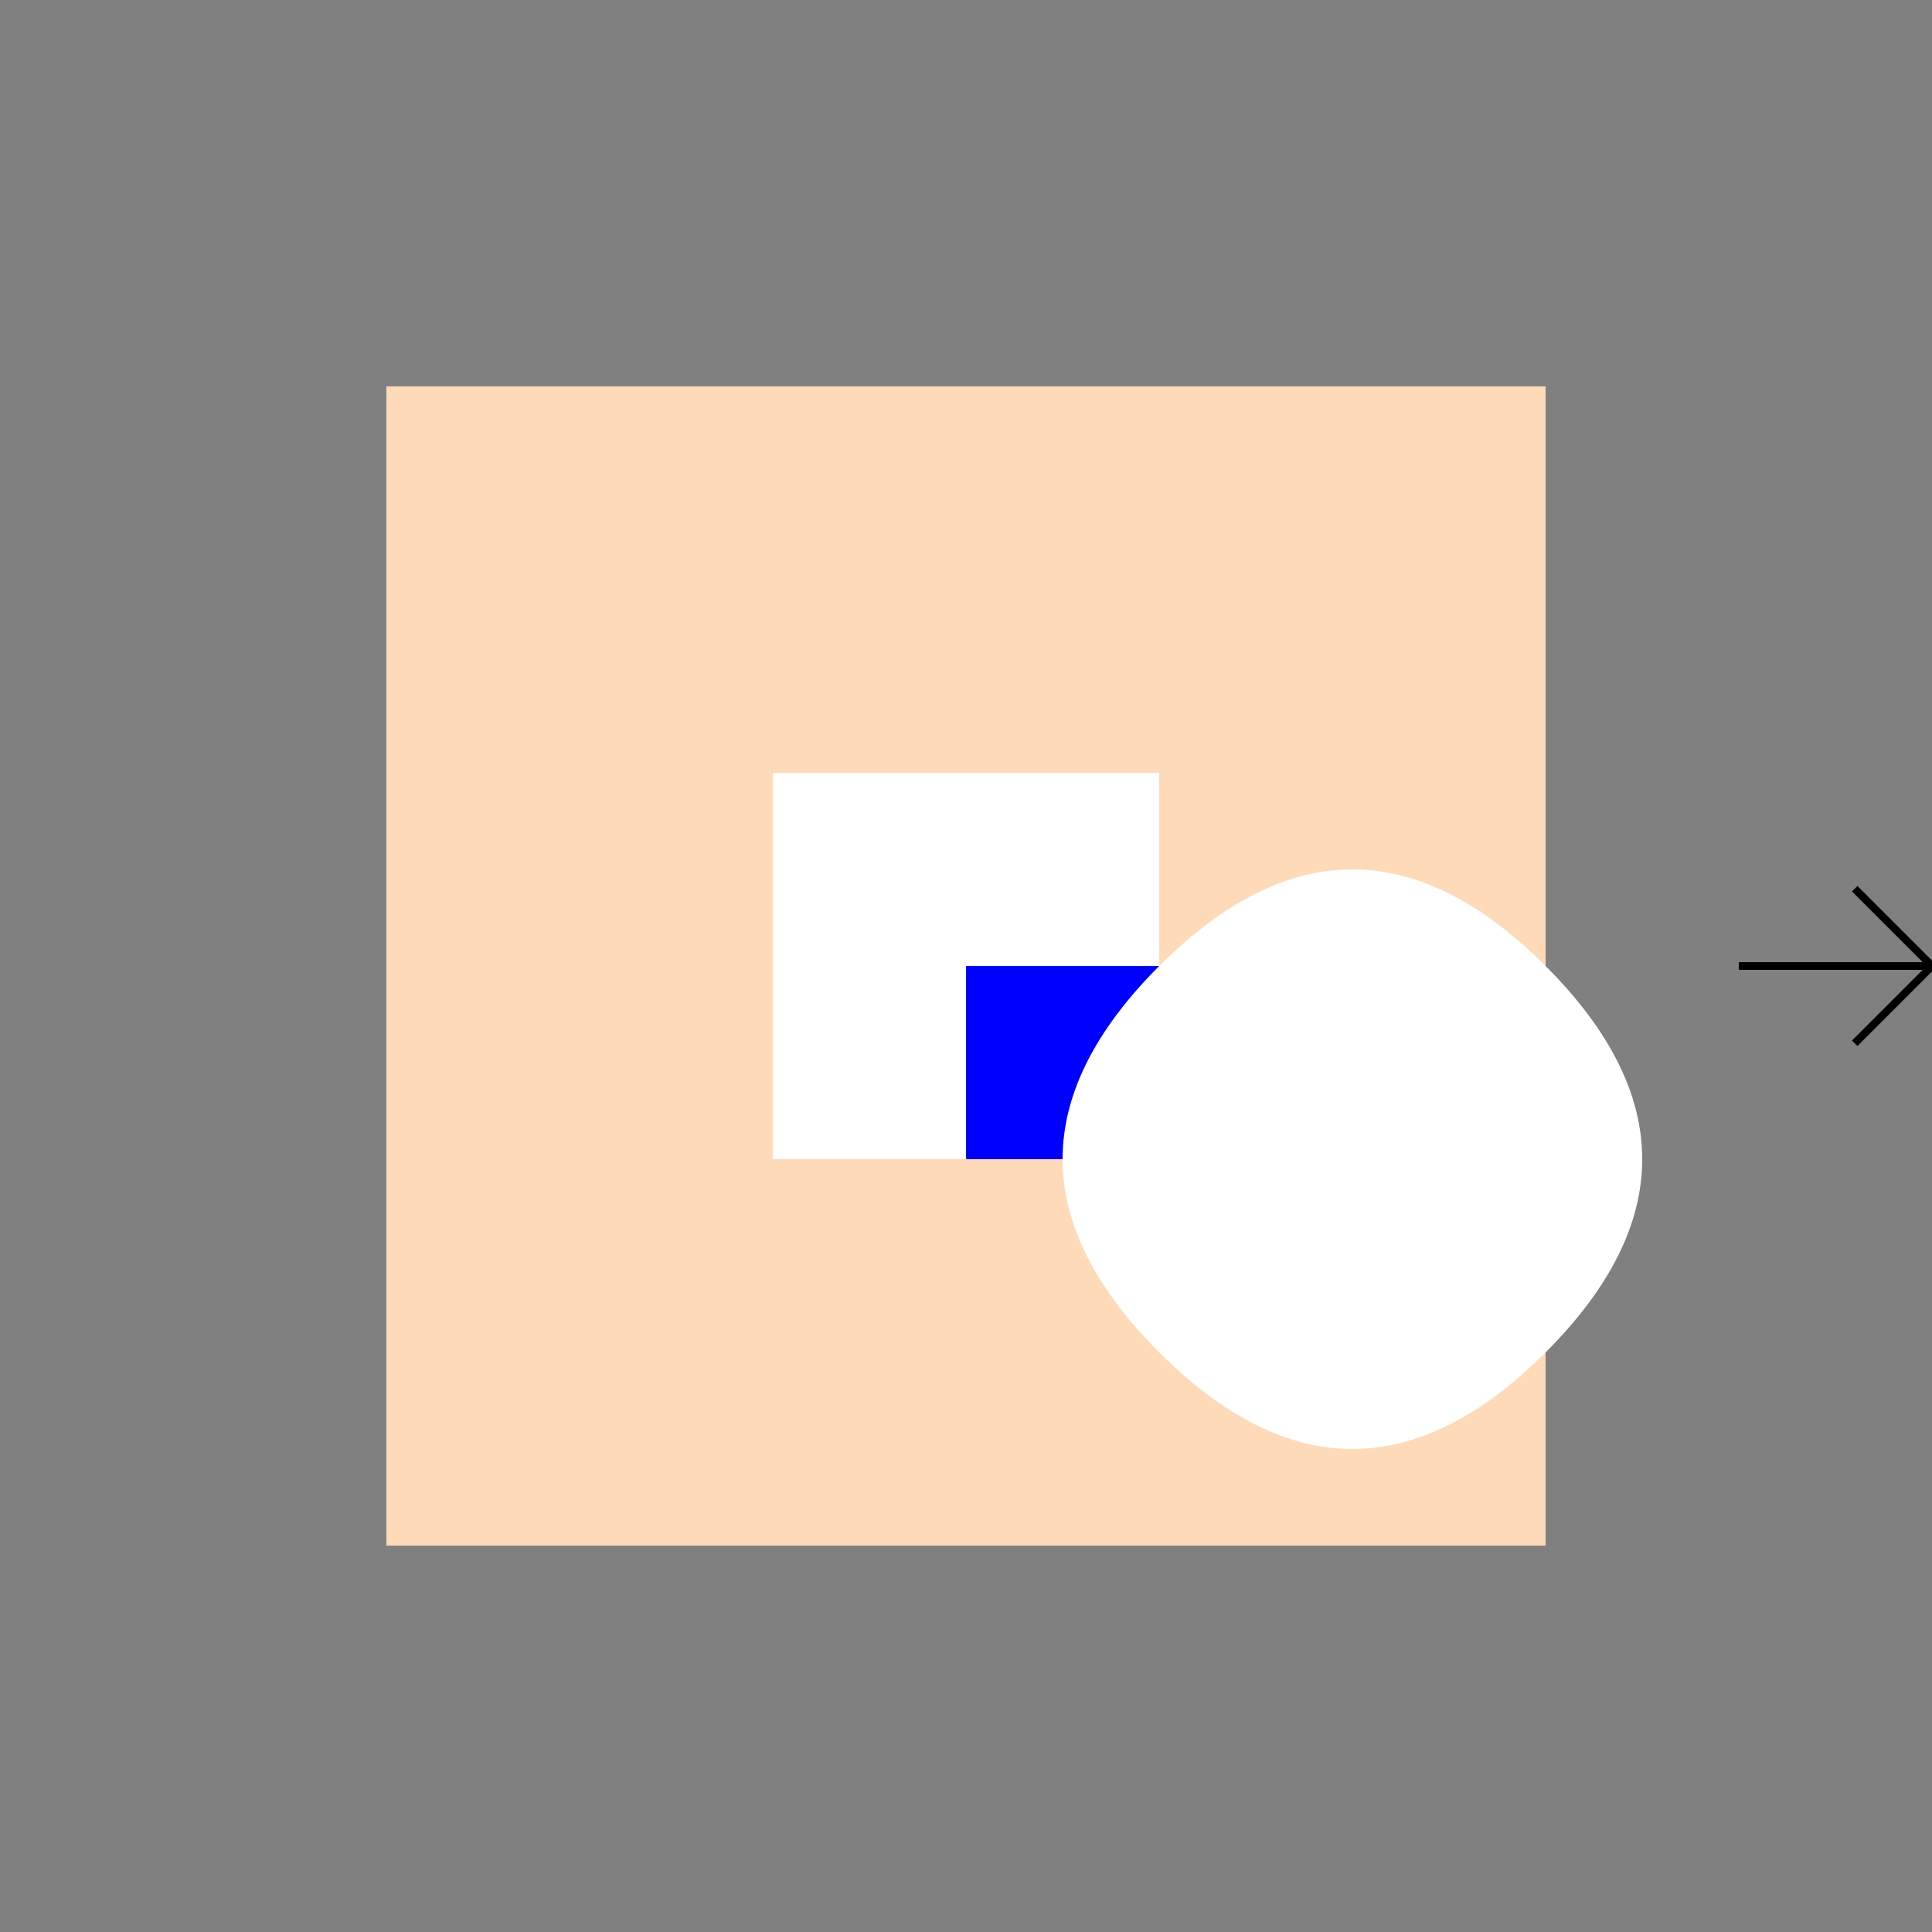
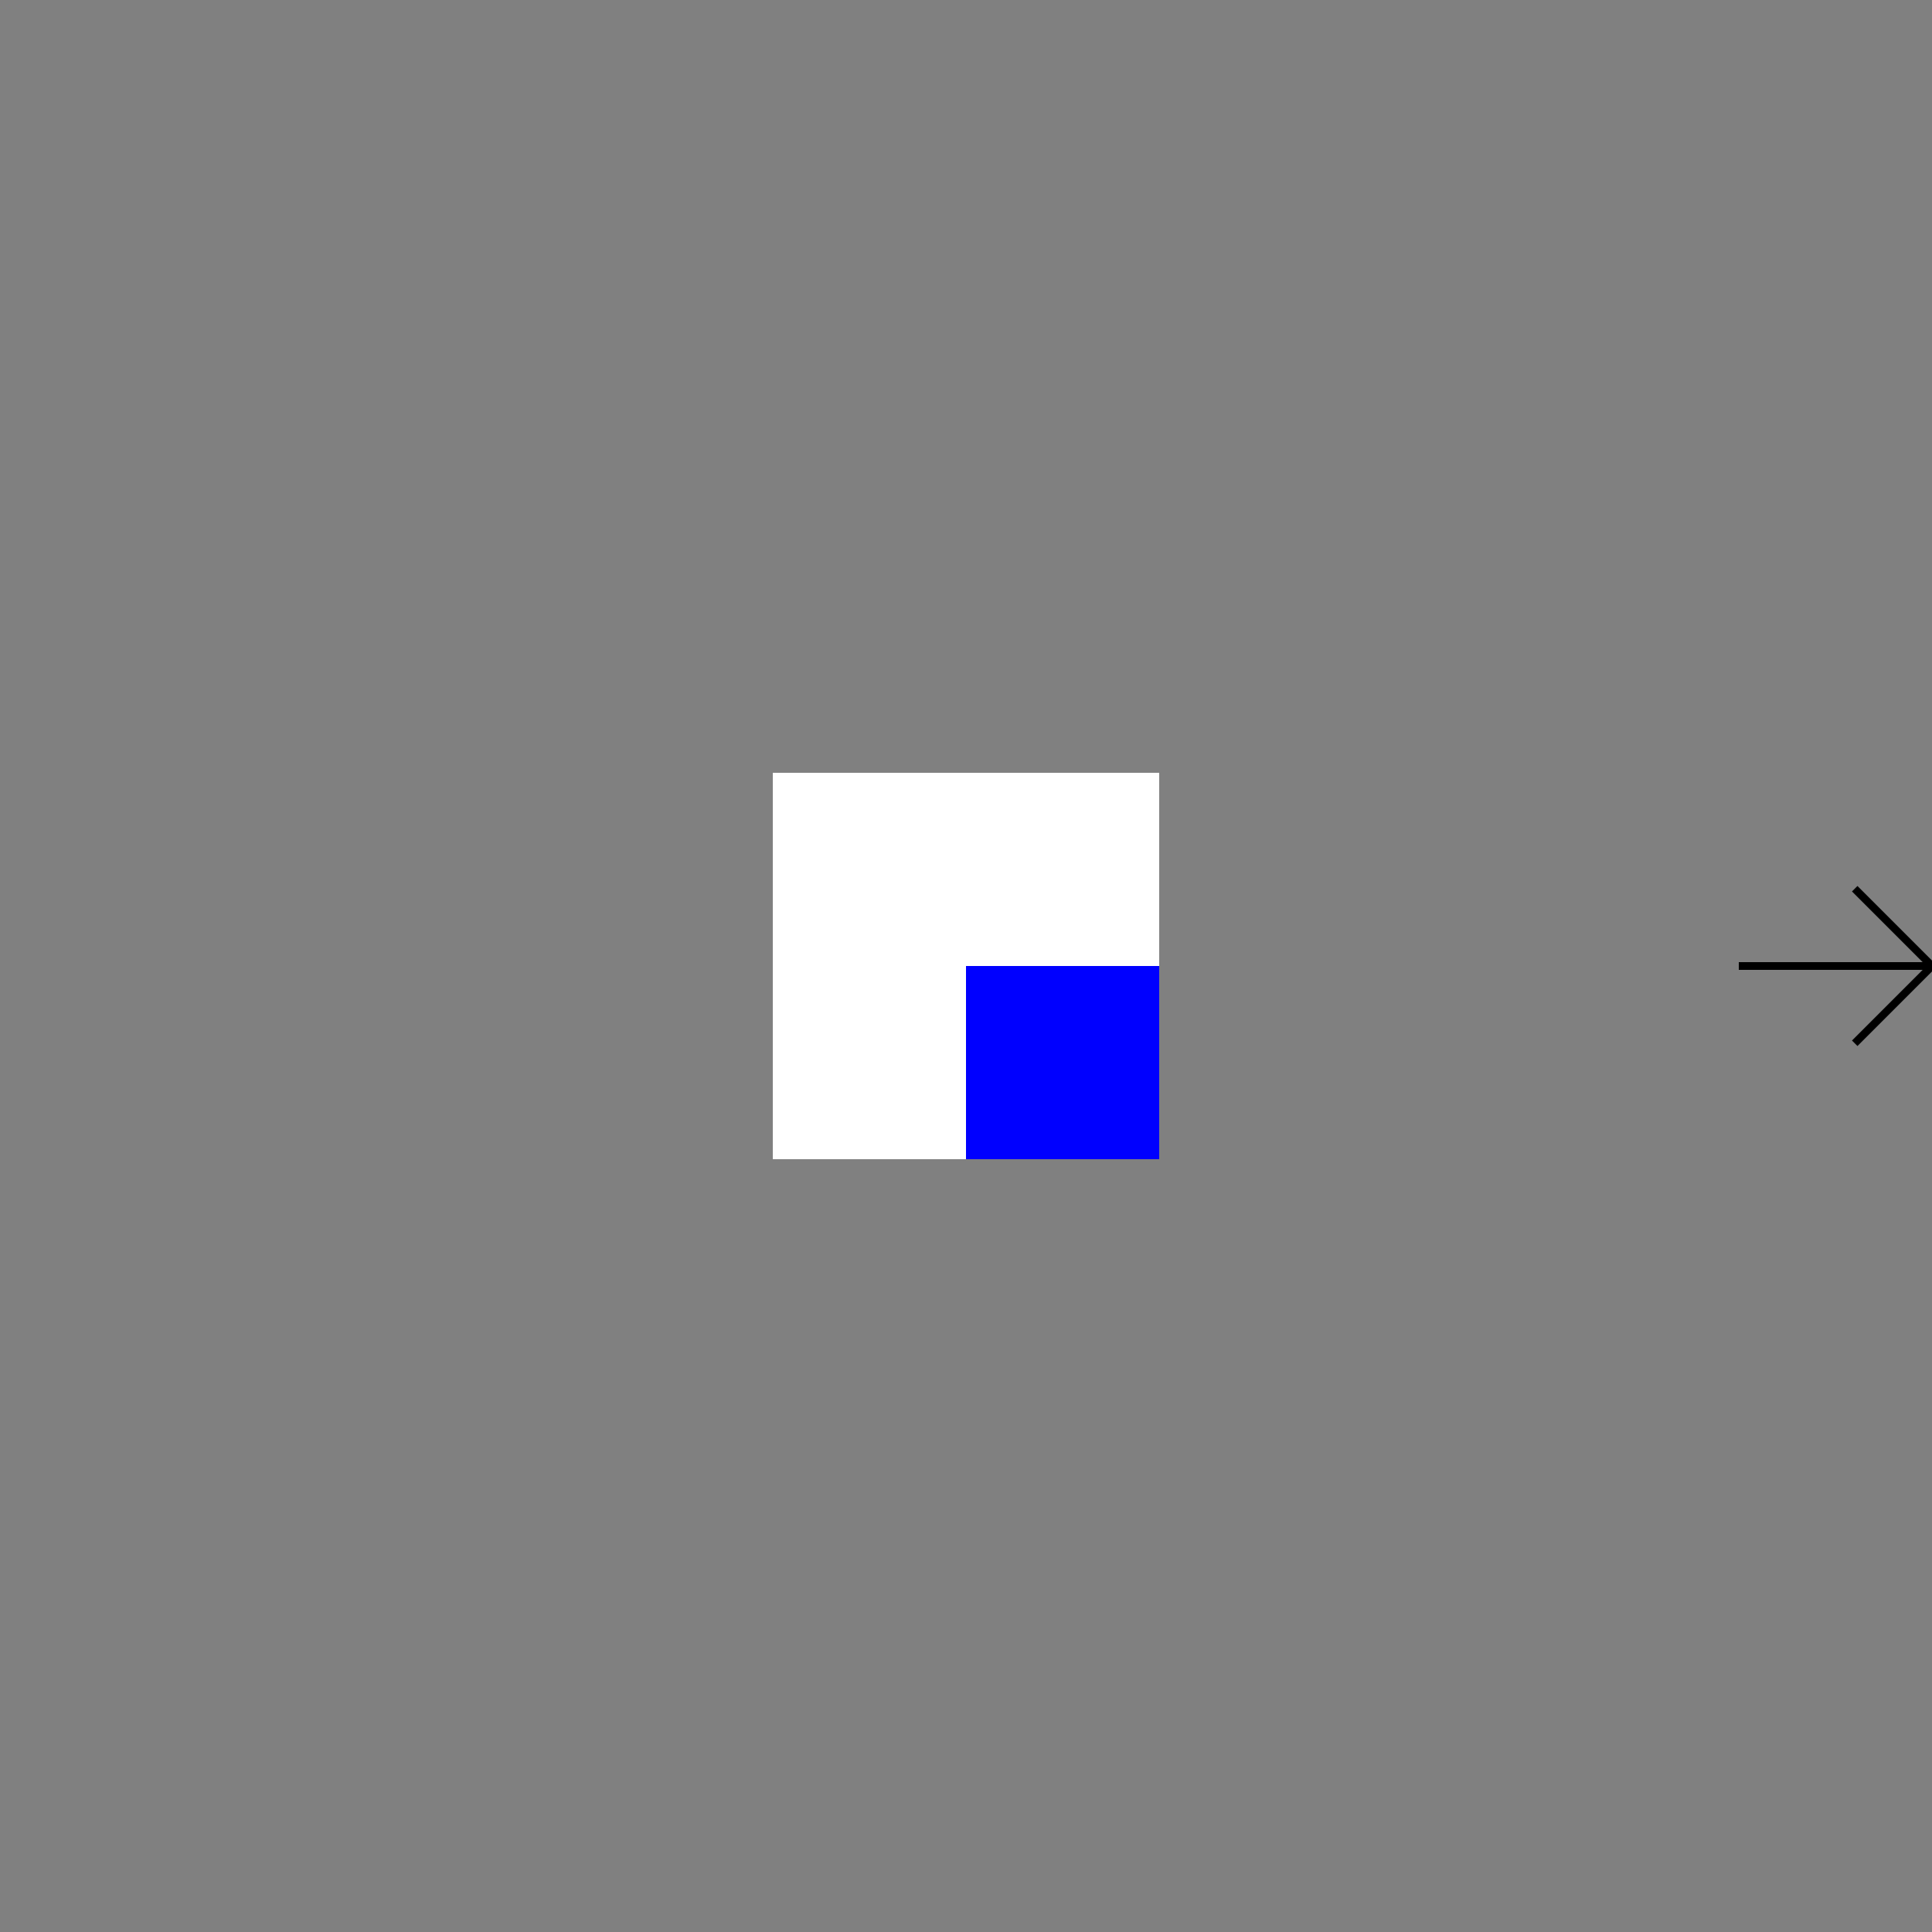
<svg xmlns="http://www.w3.org/2000/svg" width="500" height="500">
  <rect width="100%" height="100%" fill="#808080" stroke="none" />
  <defs />
  <g>
-     <rect fill="#FFDAB9" stroke="none" x="100" y="100" width="300" height="300" />
    <rect fill="#FFFFFF" stroke="none" x="200" y="200" width="100" height="100" />
    <rect fill="#0000FF" stroke="none" x="250" y="250" width="50" height="50" />
-     <path fill="#FFFFFF" stroke="none" paint-order="stroke fill markers" d=" M 400 250 Q 350 200 300 250 Q 250 300 300 350 Q 350 400 400 350 Q 450 300 400 250" />
    <path fill="none" stroke="#000000" paint-order="fill stroke markers" d=" M 450 250 L 500 250 L 480 230 M 500 250 L 480 270" stroke-miterlimit="10" stroke-width="2" stroke-dasharray="" />
  </g>
</svg>